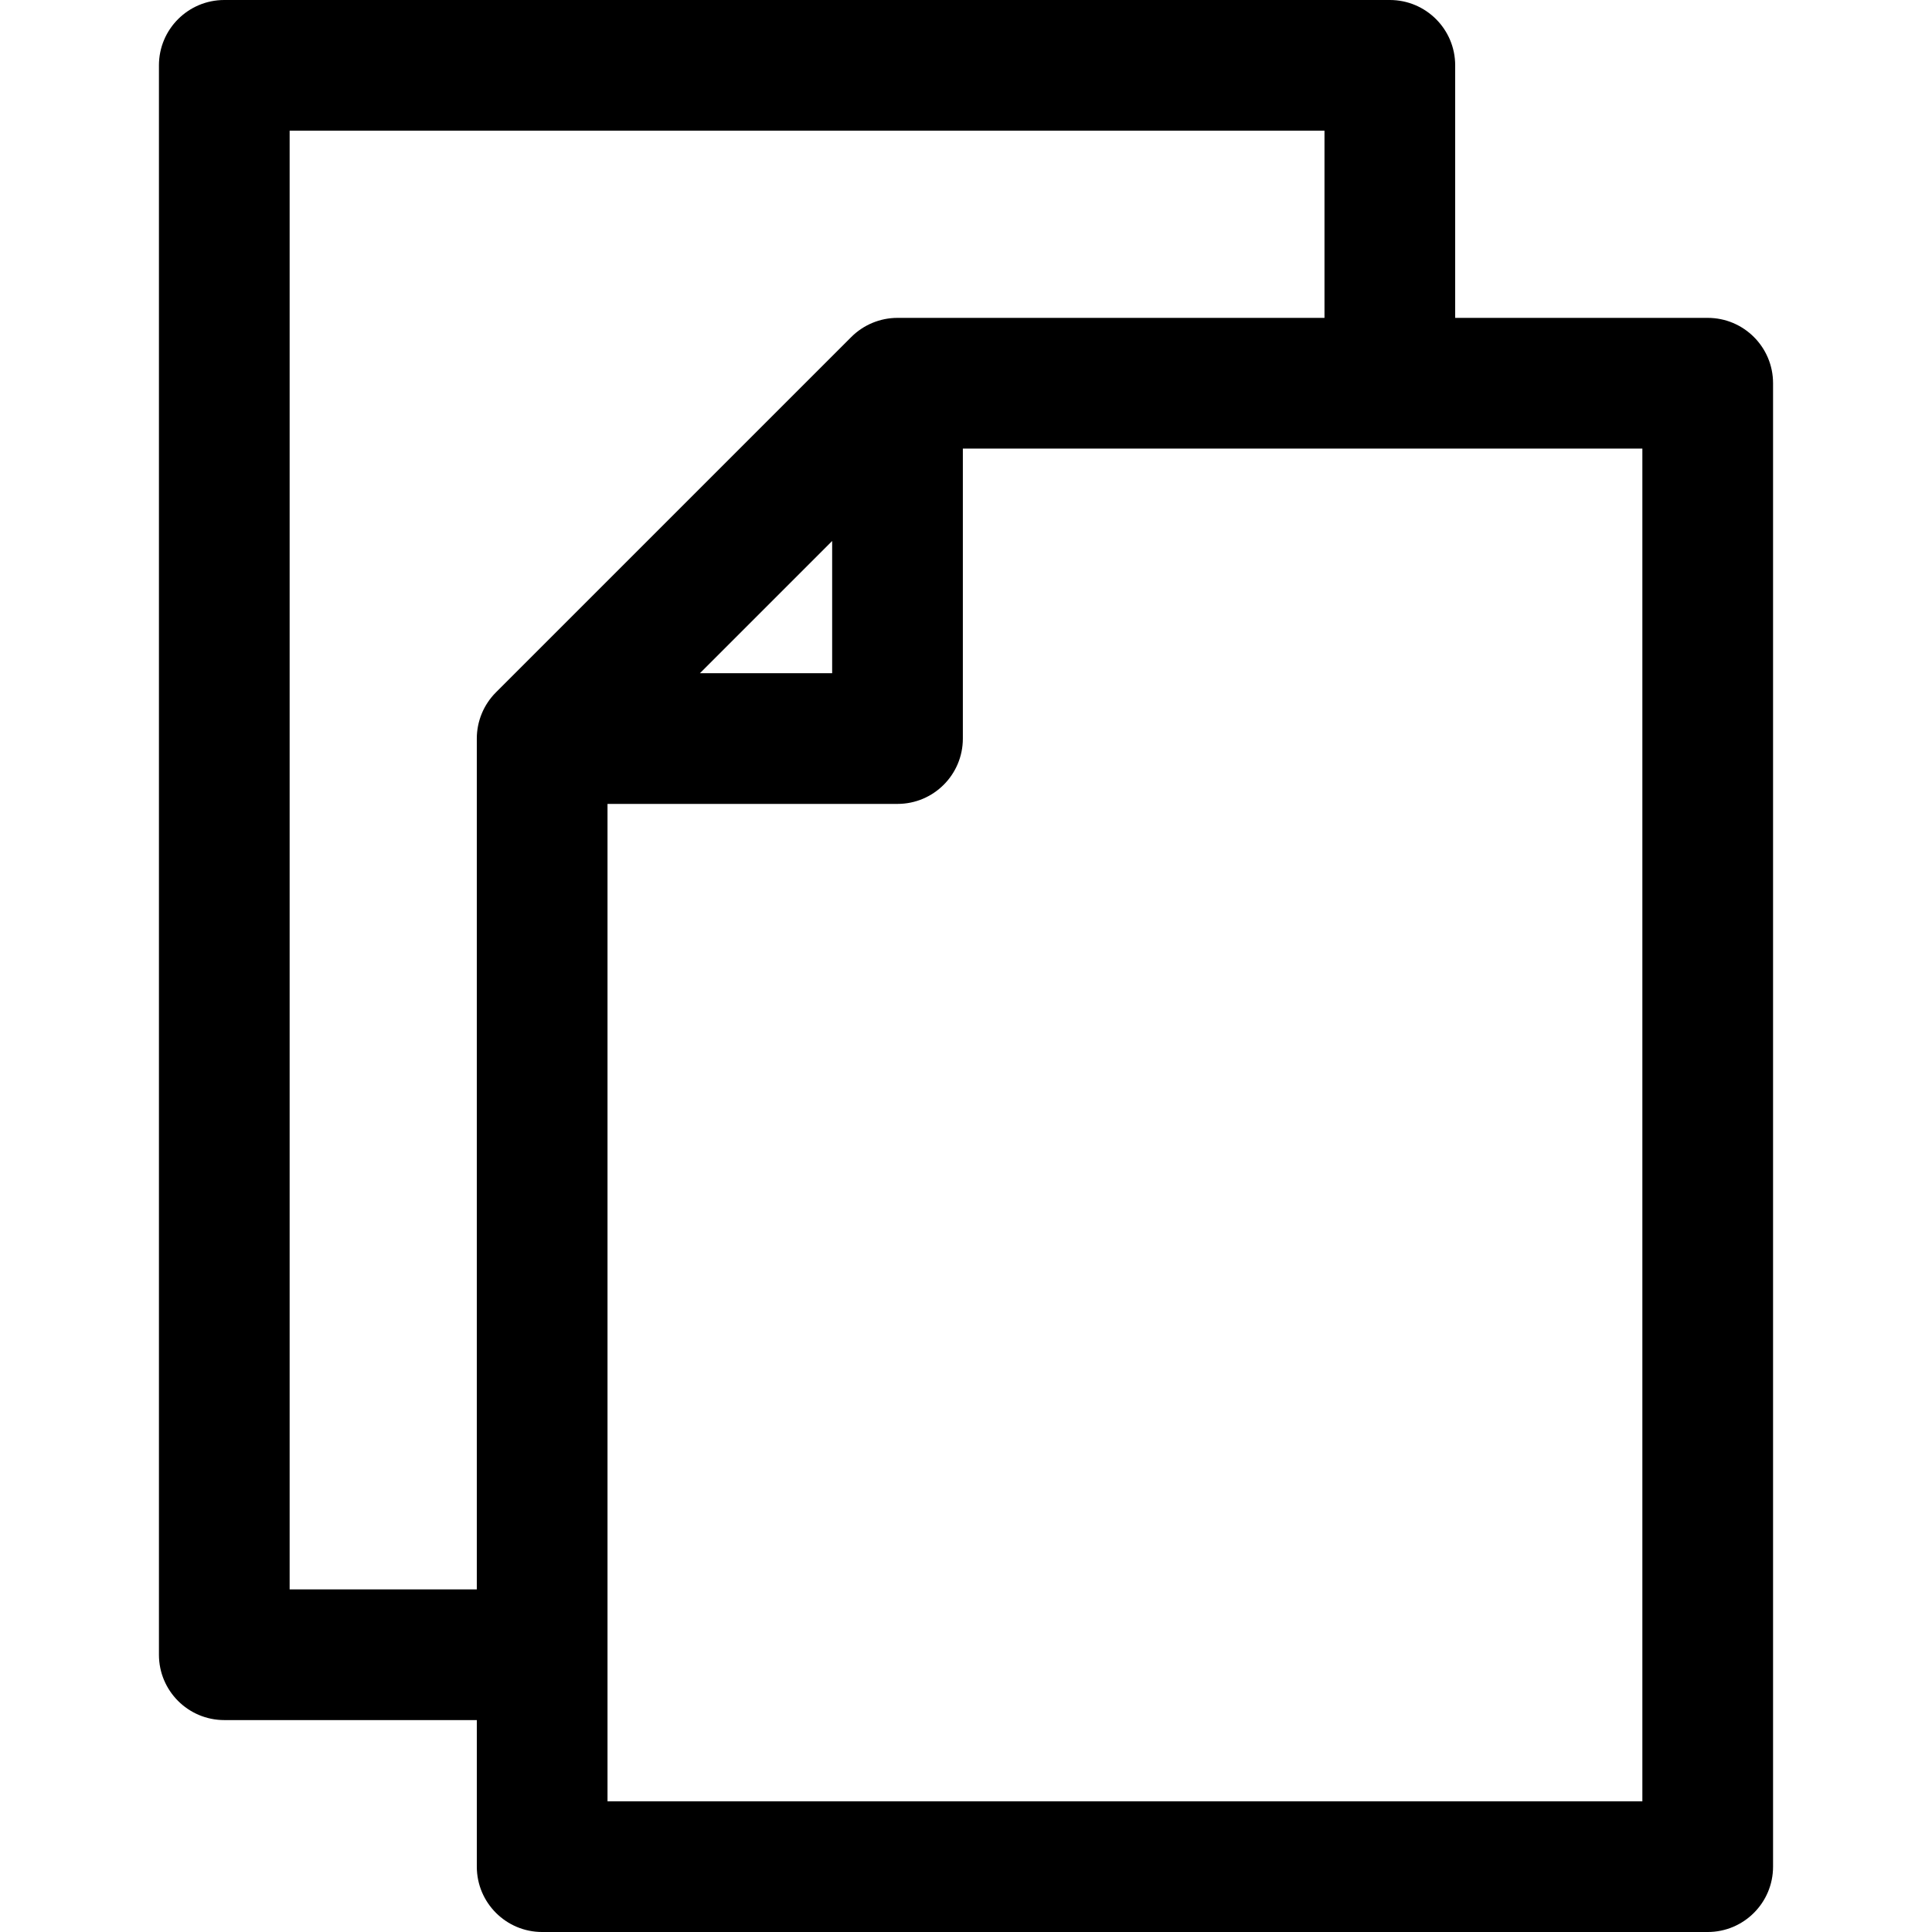
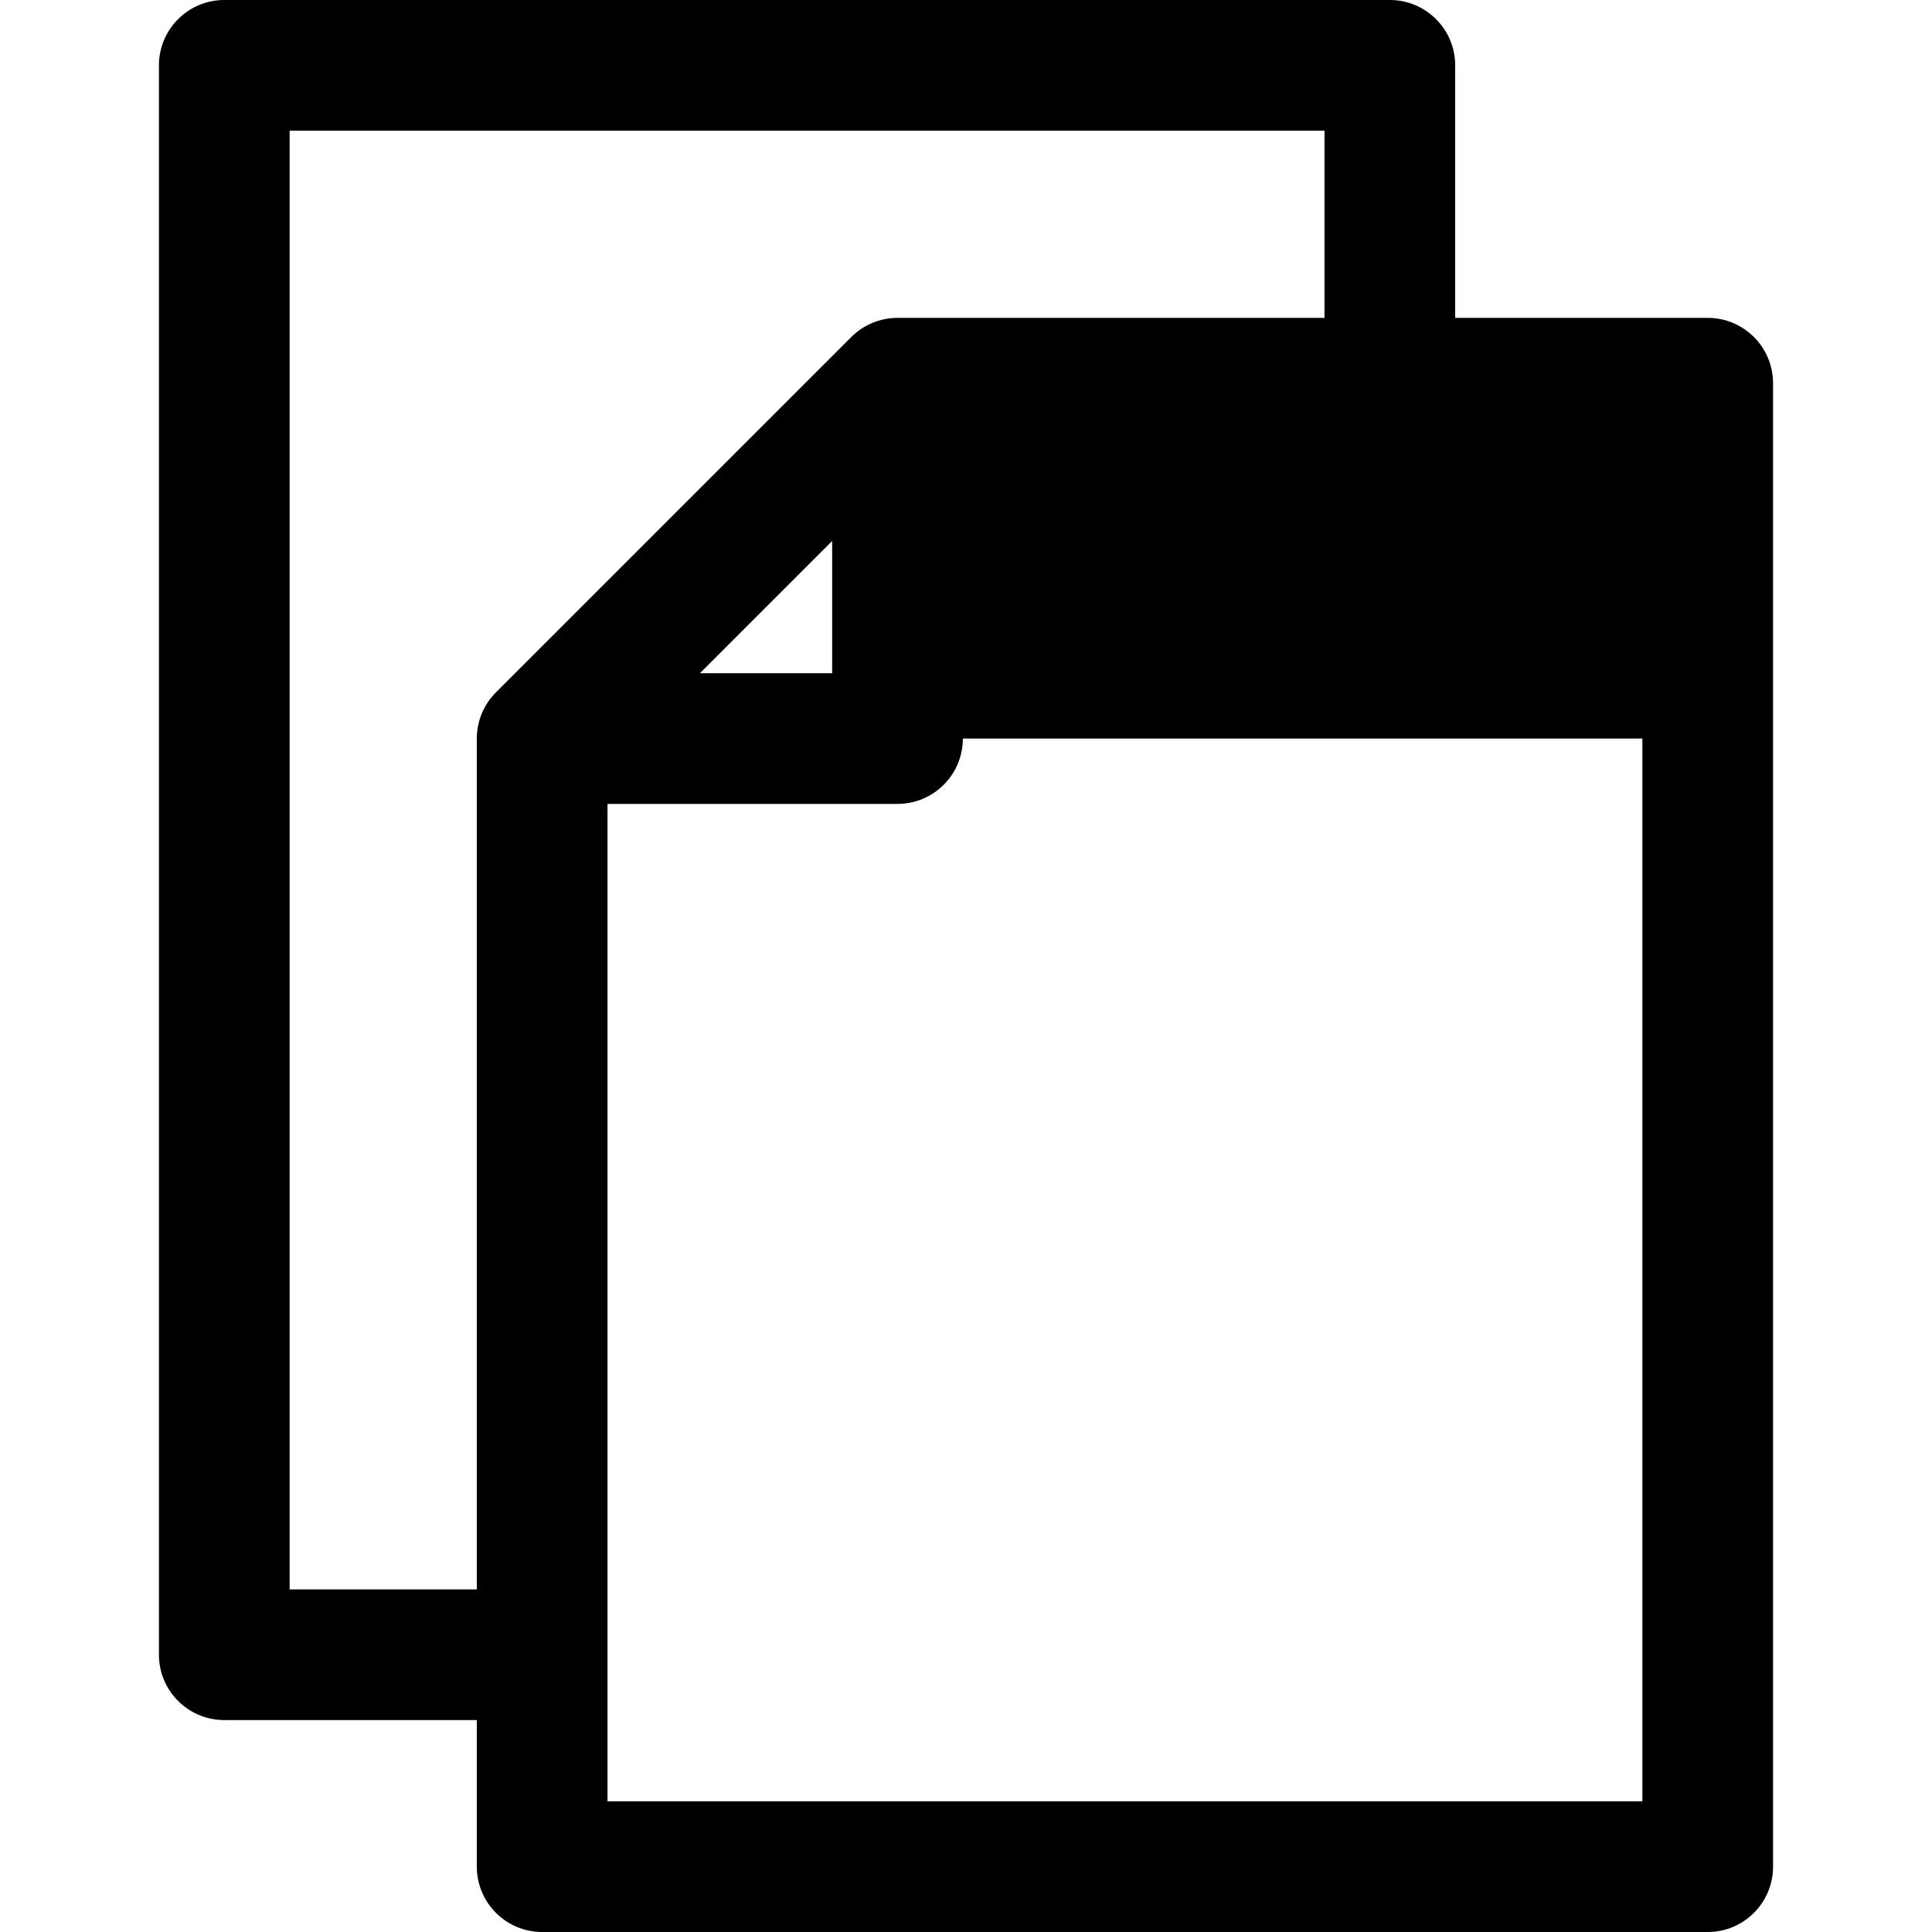
<svg xmlns="http://www.w3.org/2000/svg" fill="#000000" height="800px" width="800px" version="1.1" id="Layer_1" viewBox="0 0 297.001 297.001" xml:space="preserve">
  <g>
    <g>
-       <path d="M262.521,48.866h-38.82v-38.82C223.701,4.498,219.203,0,213.656,0H34.479c-5.548,0-10.046,4.498-10.046,10.046v244.331    c0,5.548,4.498,10.046,10.046,10.046h38.82v22.532c0,5.548,4.498,10.046,10.046,10.046h179.176    c5.548,0,10.046-4.498,10.046-10.046V58.912C272.567,53.364,268.069,48.866,262.521,48.866z M76.24,106.433    c-1.884,1.885-2.942,4.439-2.942,7.104v130.794H44.525V20.092h159.085v28.774h-65.64c-2.665,0-5.219,1.059-7.104,2.942    L76.24,106.433z M127.925,83.165v20.325l-20.326,0.001L127.925,83.165z M252.476,276.908L252.476,276.908H93.391V123.583    l44.58-0.001c5.549,0,10.046-4.498,10.046-10.046V68.958h104.459V276.908z" />
+       <path d="M262.521,48.866h-38.82v-38.82C223.701,4.498,219.203,0,213.656,0H34.479c-5.548,0-10.046,4.498-10.046,10.046v244.331    c0,5.548,4.498,10.046,10.046,10.046h38.82v22.532c0,5.548,4.498,10.046,10.046,10.046h179.176    c5.548,0,10.046-4.498,10.046-10.046V58.912C272.567,53.364,268.069,48.866,262.521,48.866z M76.24,106.433    c-1.884,1.885-2.942,4.439-2.942,7.104v130.794H44.525V20.092h159.085v28.774h-65.64c-2.665,0-5.219,1.059-7.104,2.942    L76.24,106.433z M127.925,83.165v20.325l-20.326,0.001L127.925,83.165z M252.476,276.908L252.476,276.908H93.391V123.583    l44.58-0.001c5.549,0,10.046-4.498,10.046-10.046h104.459V276.908z" />
    </g>
  </g>
</svg>